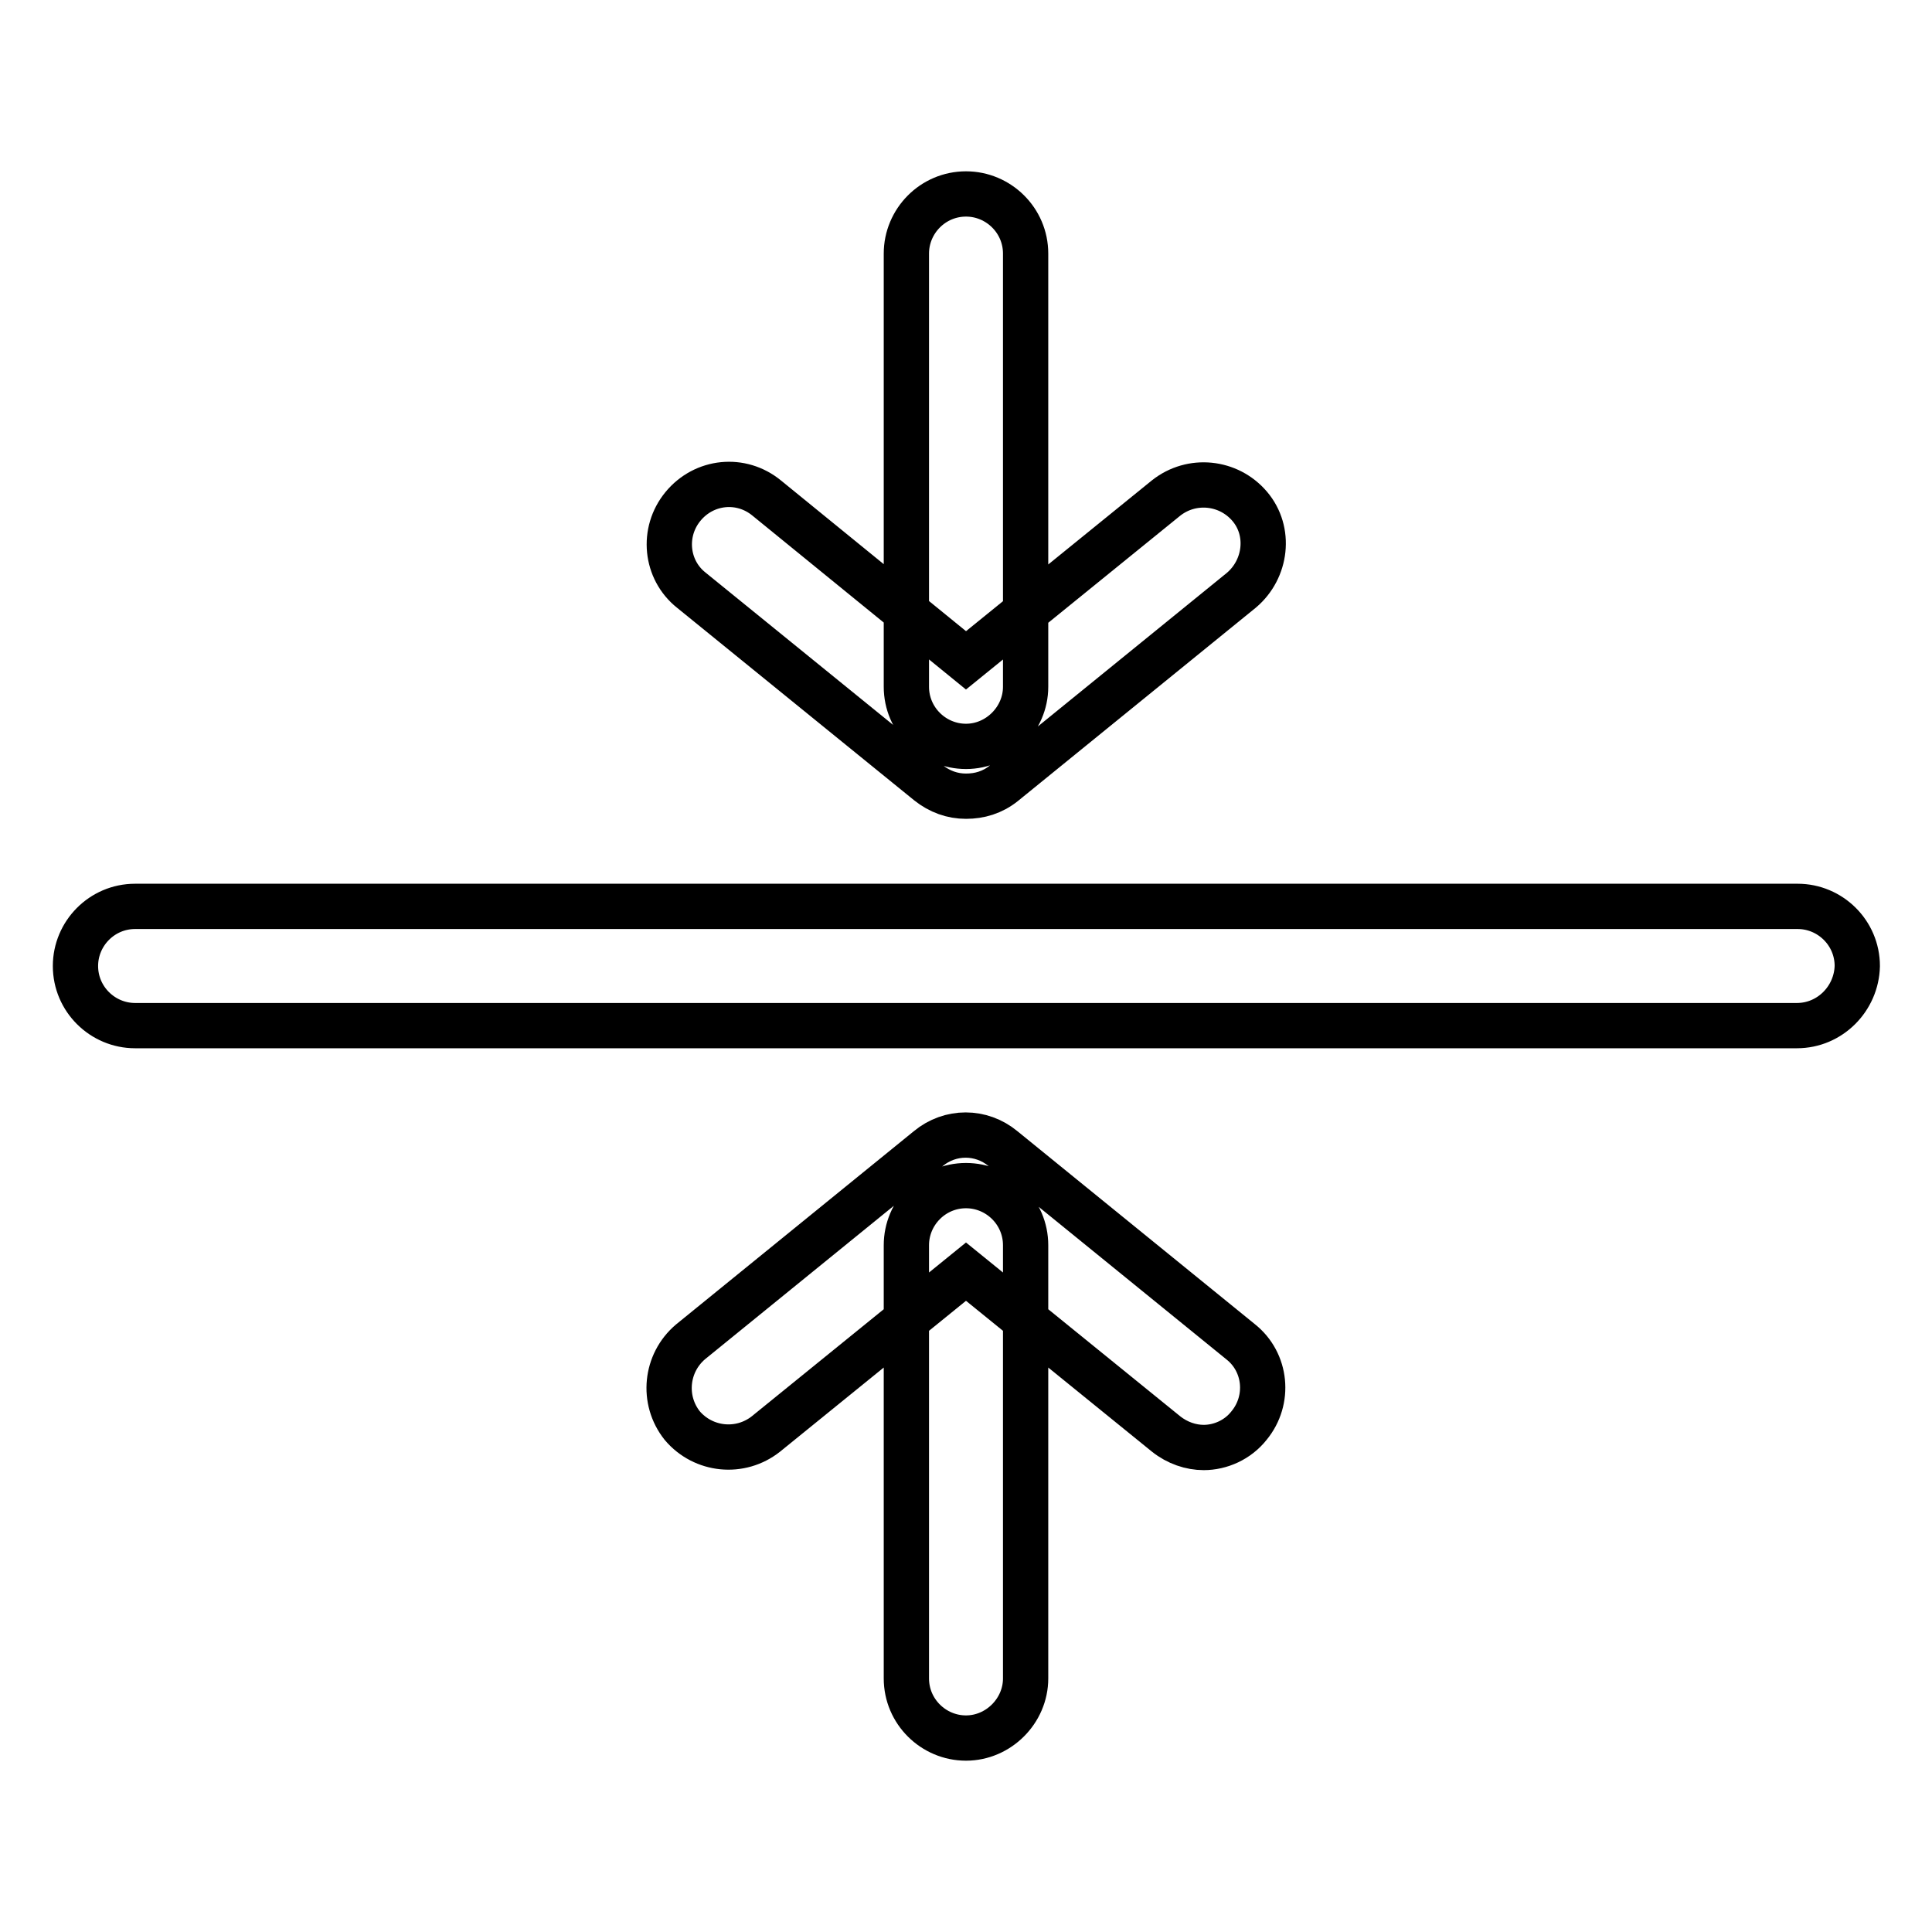
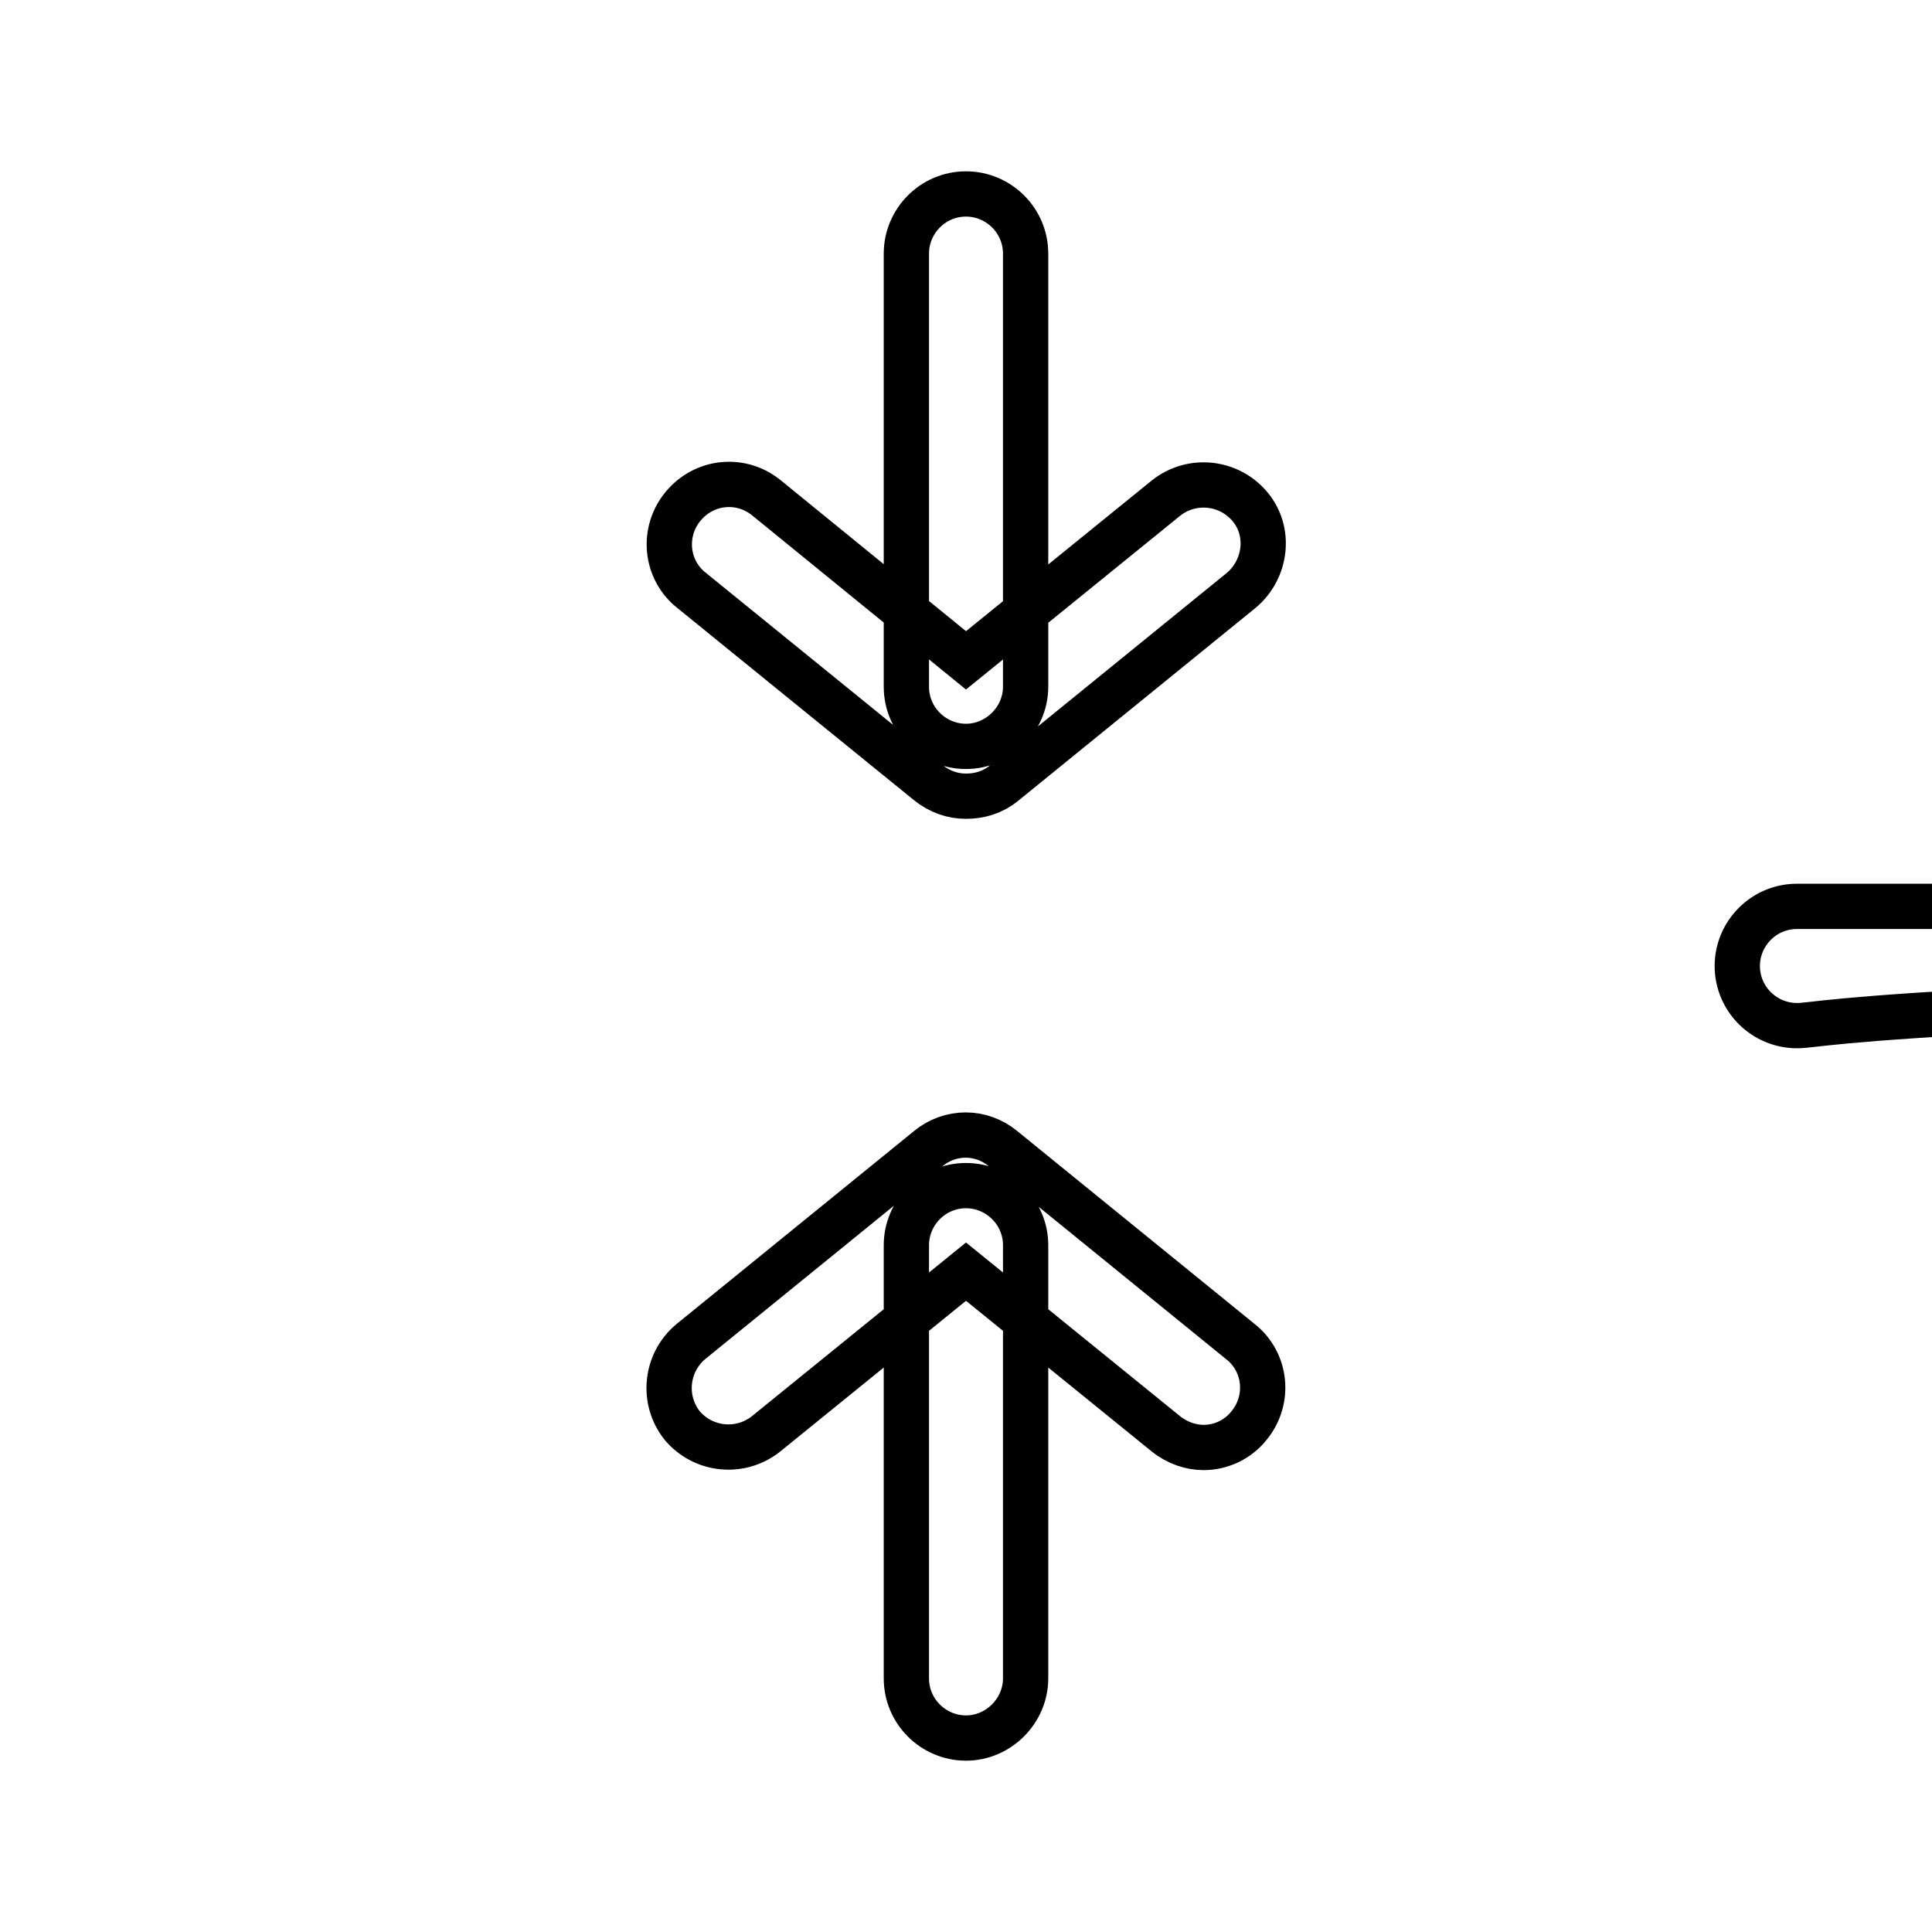
<svg xmlns="http://www.w3.org/2000/svg" version="1.1" x="0px" y="0px" viewBox="0 0 256 256" enable-background="new 0 0 256 256" xml:space="preserve">
  <g>
-     <path stroke-width="6" fill-opacity="0" stroke="#000000" d="M238.1,135.9H17.9c-4.3,0-7.9-3.5-7.9-7.9c0-4.3,3.5-7.9,7.9-7.9h220.3c4.3,0,7.9,3.5,7.9,7.9 C246,132.3,242.5,135.9,238.1,135.9z M128,230.3c-4.3,0-7.9-3.5-7.9-7.9V165c0-4.3,3.5-7.9,7.9-7.9c4.3,0,7.9,3.5,7.9,7.9v57.4 C135.9,226.7,132.3,230.3,128,230.3z M159.5,191.8c-1.7,0-3.5-0.6-5-1.8L128,168.5L101.5,190c-3.4,2.7-8.3,2.2-11.1-1.1 c-2.7-3.4-2.2-8.3,1.1-11.1l31.5-25.6c2.9-2.4,7-2.4,9.9,0l31.5,25.6c3.4,2.7,3.9,7.7,1.1,11.1C164,190.8,161.7,191.8,159.5,191.8z  M128,98.9c-4.3,0-7.9-3.5-7.9-7.9V33.6c0-4.3,3.5-7.9,7.9-7.9c4.3,0,7.9,3.5,7.9,7.9V91C135.9,95.3,132.3,98.9,128,98.9z  M128,105.5c-1.8,0-3.5-0.6-5-1.8L91.6,78.2c-3.4-2.7-3.9-7.7-1.1-11.1c2.8-3.4,7.7-3.9,11.1-1.1L128,87.5L154.5,66 c3.4-2.7,8.3-2.2,11.1,1.1s2.2,8.3-1.1,11.1L133,103.8C131.5,105,129.8,105.5,128,105.5z" />
+     <path stroke-width="6" fill-opacity="0" stroke="#000000" d="M238.1,135.9c-4.3,0-7.9-3.5-7.9-7.9c0-4.3,3.5-7.9,7.9-7.9h220.3c4.3,0,7.9,3.5,7.9,7.9 C246,132.3,242.5,135.9,238.1,135.9z M128,230.3c-4.3,0-7.9-3.5-7.9-7.9V165c0-4.3,3.5-7.9,7.9-7.9c4.3,0,7.9,3.5,7.9,7.9v57.4 C135.9,226.7,132.3,230.3,128,230.3z M159.5,191.8c-1.7,0-3.5-0.6-5-1.8L128,168.5L101.5,190c-3.4,2.7-8.3,2.2-11.1-1.1 c-2.7-3.4-2.2-8.3,1.1-11.1l31.5-25.6c2.9-2.4,7-2.4,9.9,0l31.5,25.6c3.4,2.7,3.9,7.7,1.1,11.1C164,190.8,161.7,191.8,159.5,191.8z  M128,98.9c-4.3,0-7.9-3.5-7.9-7.9V33.6c0-4.3,3.5-7.9,7.9-7.9c4.3,0,7.9,3.5,7.9,7.9V91C135.9,95.3,132.3,98.9,128,98.9z  M128,105.5c-1.8,0-3.5-0.6-5-1.8L91.6,78.2c-3.4-2.7-3.9-7.7-1.1-11.1c2.8-3.4,7.7-3.9,11.1-1.1L128,87.5L154.5,66 c3.4-2.7,8.3-2.2,11.1,1.1s2.2,8.3-1.1,11.1L133,103.8C131.5,105,129.8,105.5,128,105.5z" />
  </g>
</svg>